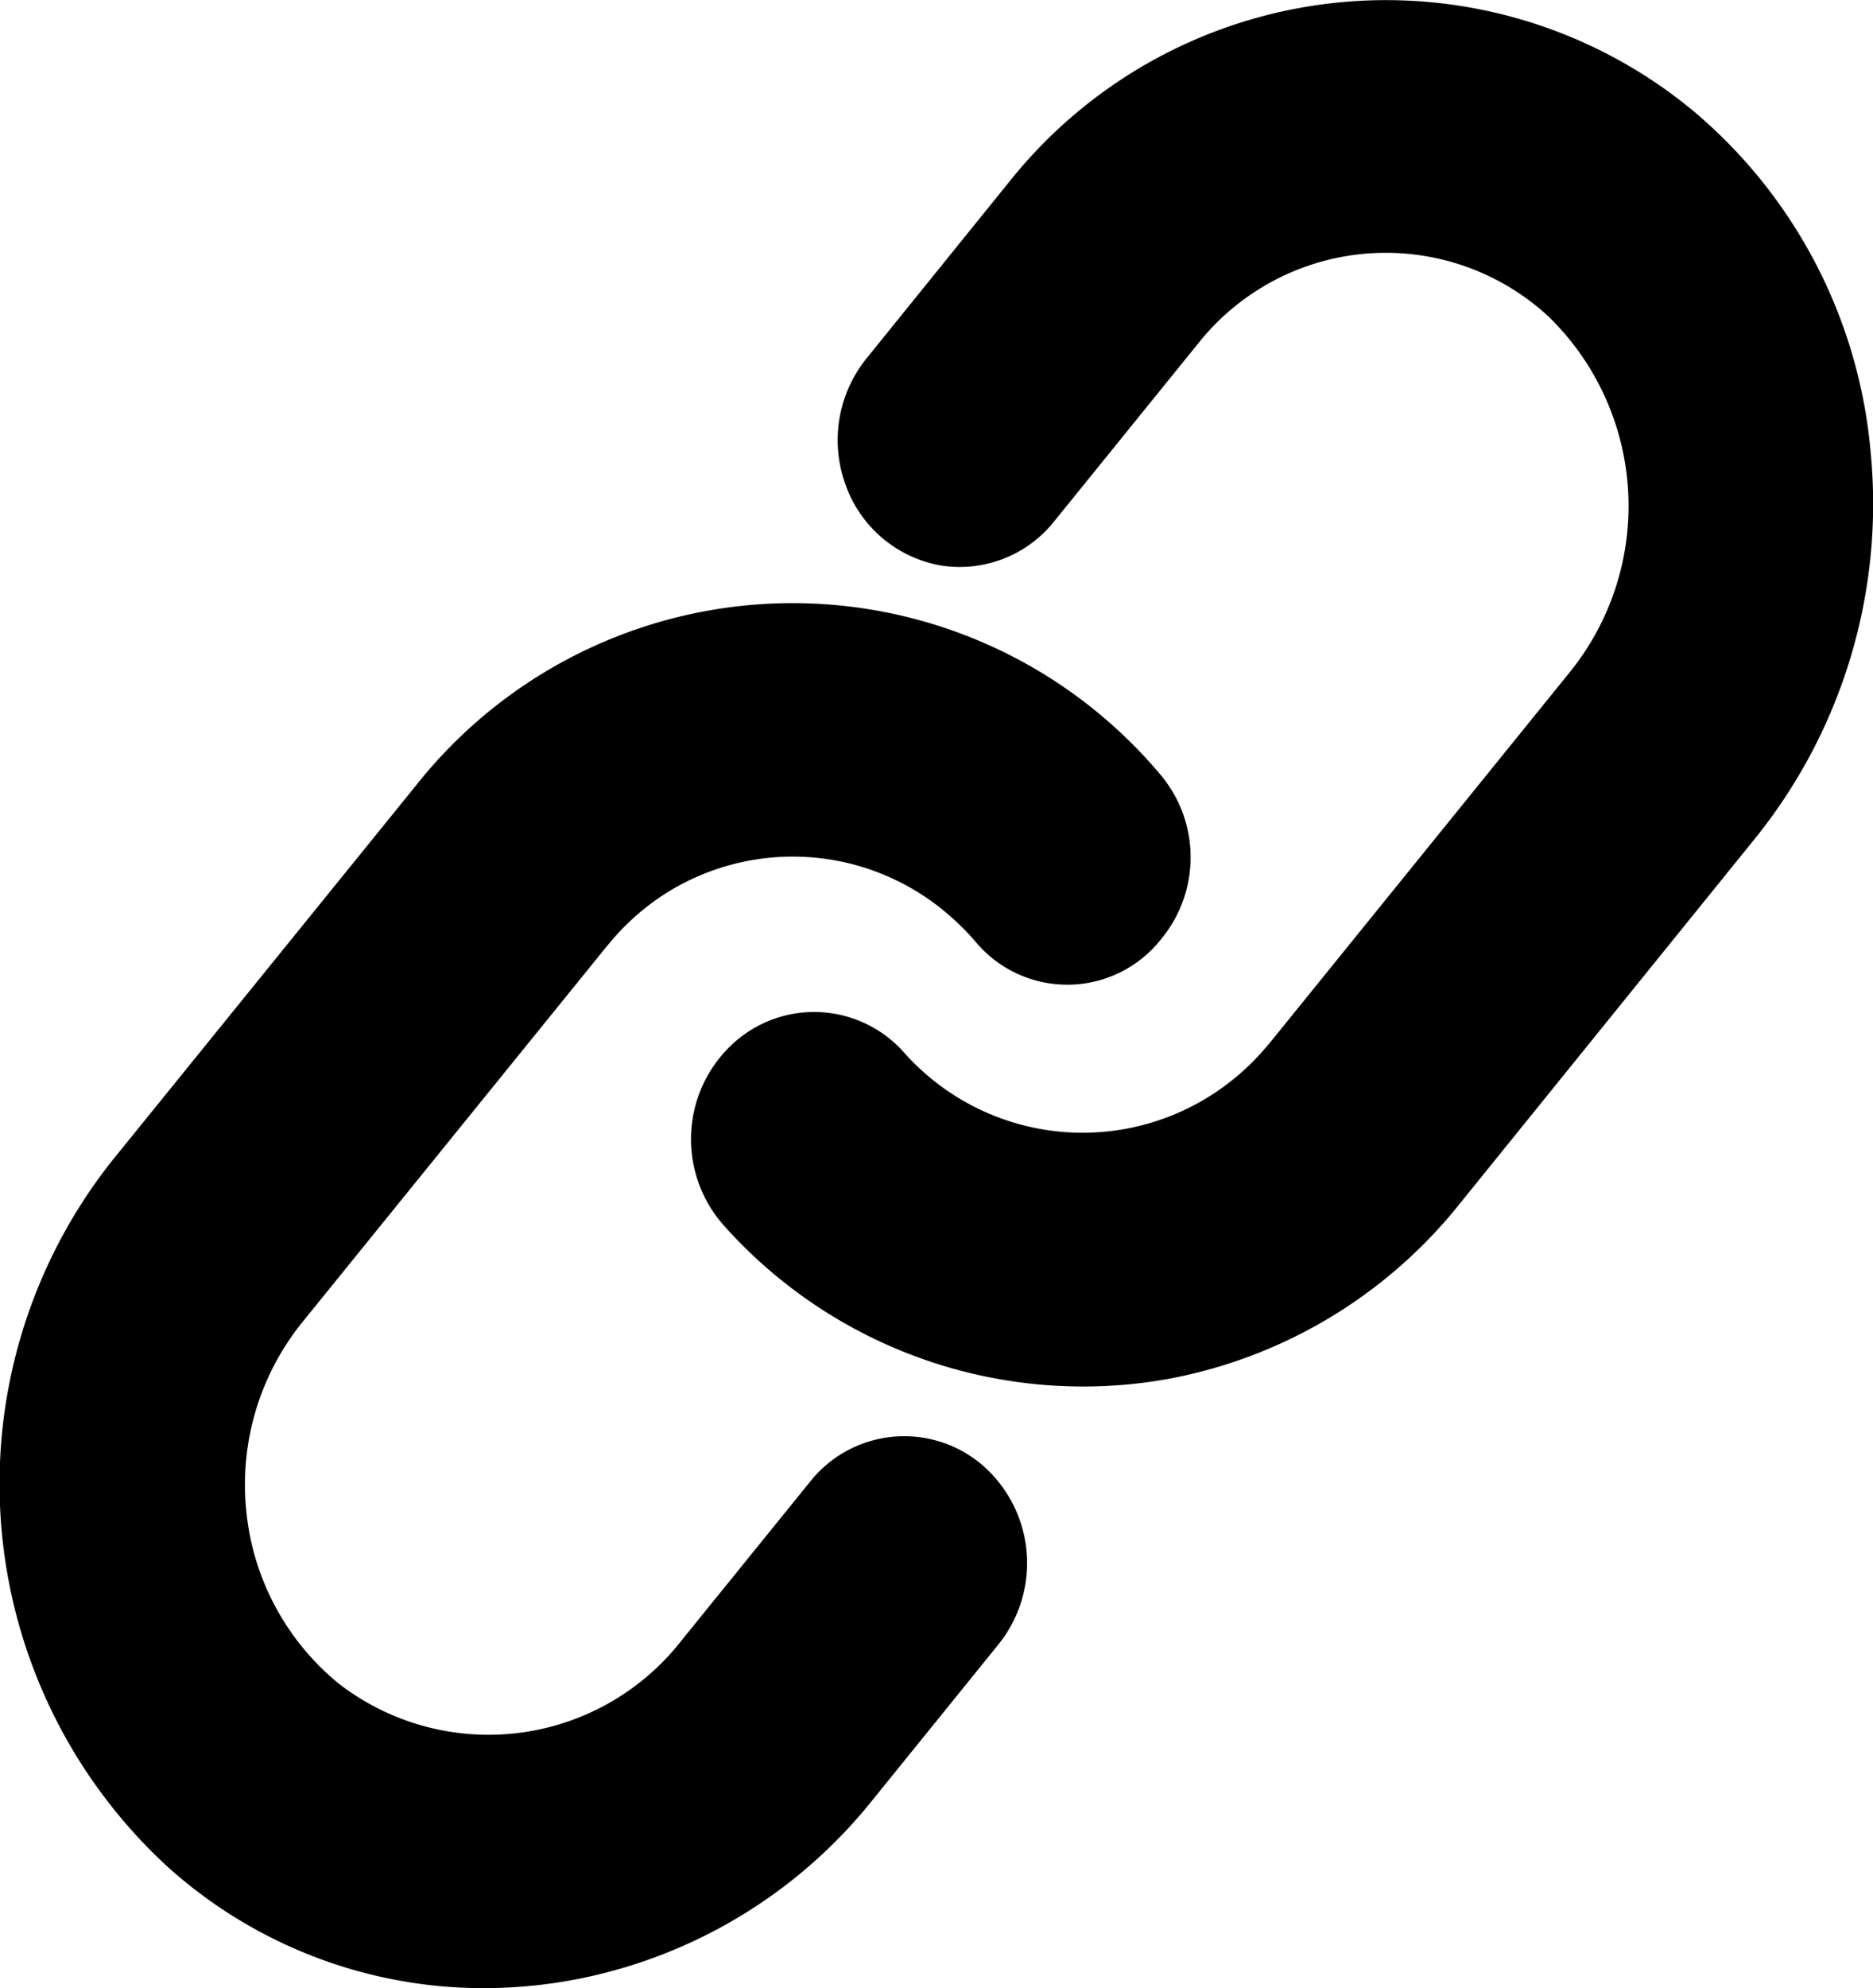
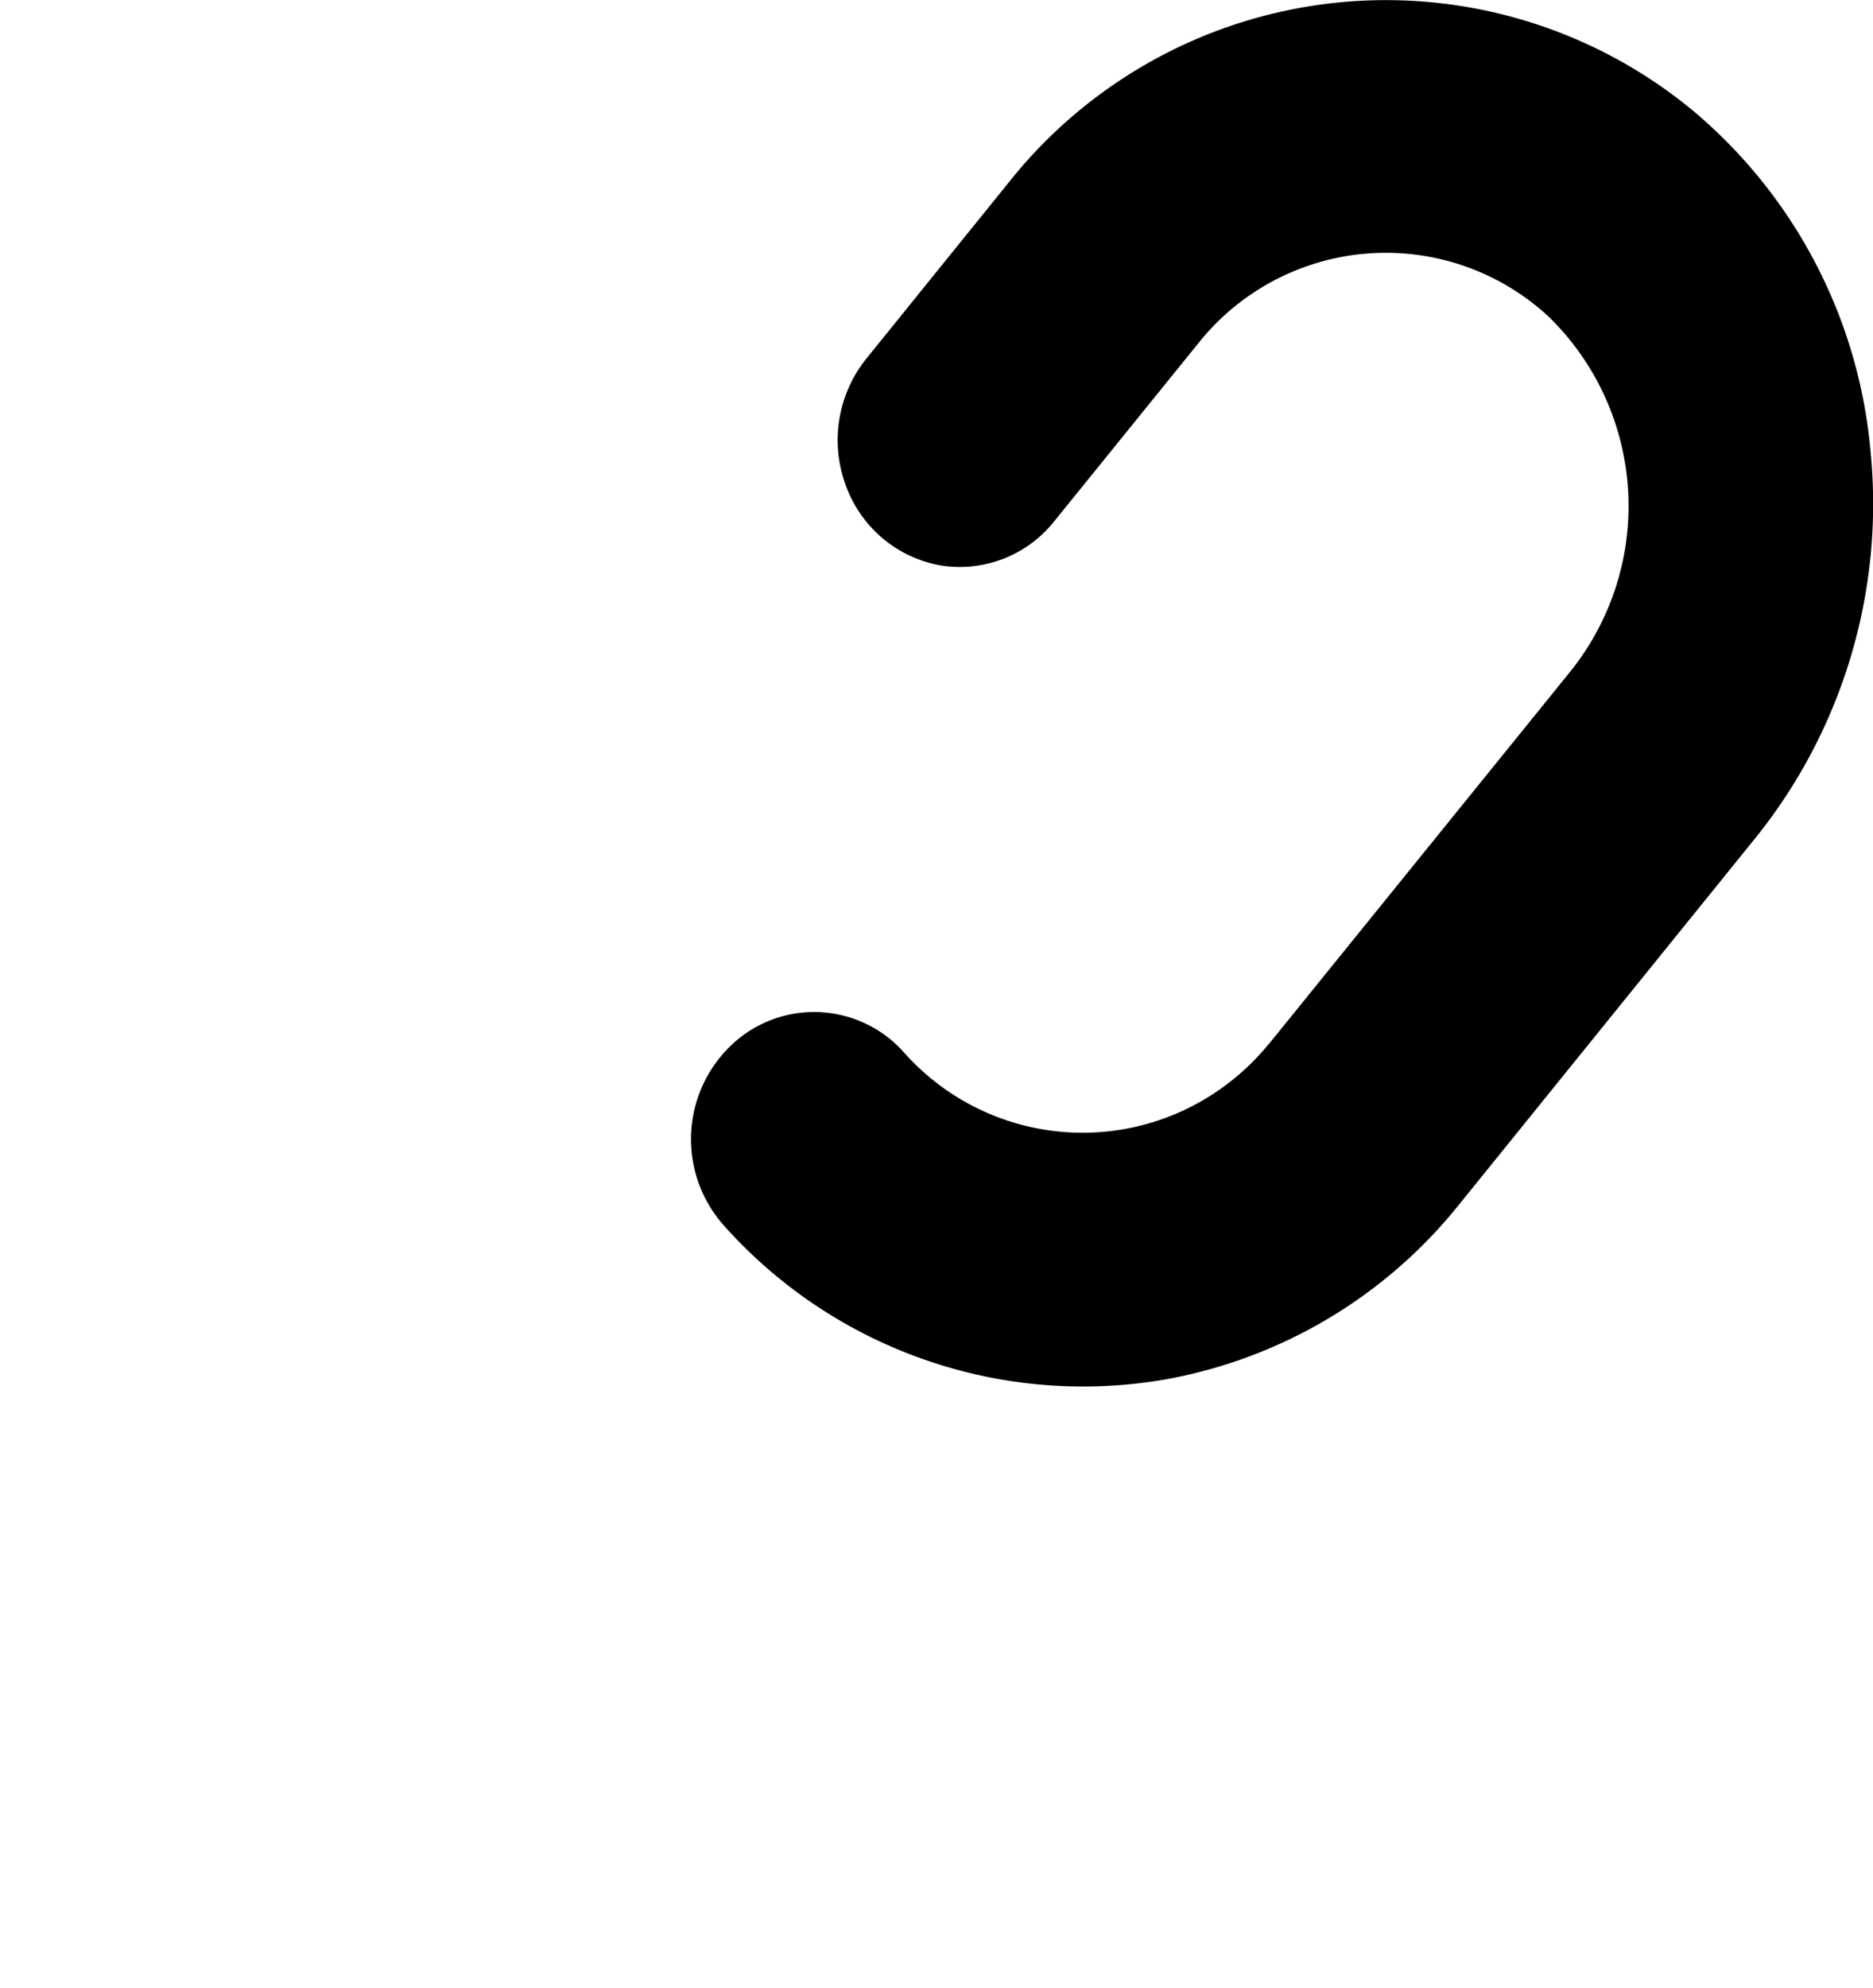
<svg xmlns="http://www.w3.org/2000/svg" width="14.959" height="15.871" viewBox="0 0 14.959 15.871">
  <g transform="translate(0 0)">
    <path d="M8.009.889h0a3.847,3.847,0,0,0-5.461.554L1.4,2.863a1.038,1.038,0,0,0-.168,1,.989.989,0,0,0,.753.649A.964.964,0,0,0,2.9,4.162l1.15-1.42a1.914,1.914,0,0,1,2.8-.214,2.109,2.109,0,0,1,.163,2.844L4.622,8.325,4.6,8.35a1.931,1.931,0,0,1-.444.391A1.909,1.909,0,0,1,1.7,8.4.959.959,0,0,0,.312,8.352,1.036,1.036,0,0,0,.262,9.782,3.845,3.845,0,0,0,3.793,11.01a3.884,3.884,0,0,0,2.337-1.39L8.513,6.674a4.252,4.252,0,0,0,.909-3.055A4.013,4.013,0,0,0,8.009.889Z" transform="translate(5.519 0)" />
-     <path d="M6.47,7.013,5.442,8.282a1.955,1.955,0,0,1-2.74.34,2.036,2.036,0,0,1-.735-1.375,2.063,2.063,0,0,1,.442-1.5l2.431-3,.018-.021A1.93,1.93,0,0,1,5.3,2.328a1.9,1.9,0,0,1,2.282.165,2,2,0,0,1,.211.212.954.954,0,0,0,1.476-.017l.012-.015a1.023,1.023,0,0,0-.016-1.307,3.836,3.836,0,0,0-5.938.084L.9,4.445a4.151,4.151,0,0,0,.443,5.646,3.772,3.772,0,0,0,2.853.95q.183-.015.364-.048A4,4,0,0,0,6.951,9.576L7.975,8.311a1.035,1.035,0,0,0-.124-1.426.96.96,0,0,0-1.381.128Z" transform="translate(0 4.814)" />
  </g>
</svg>